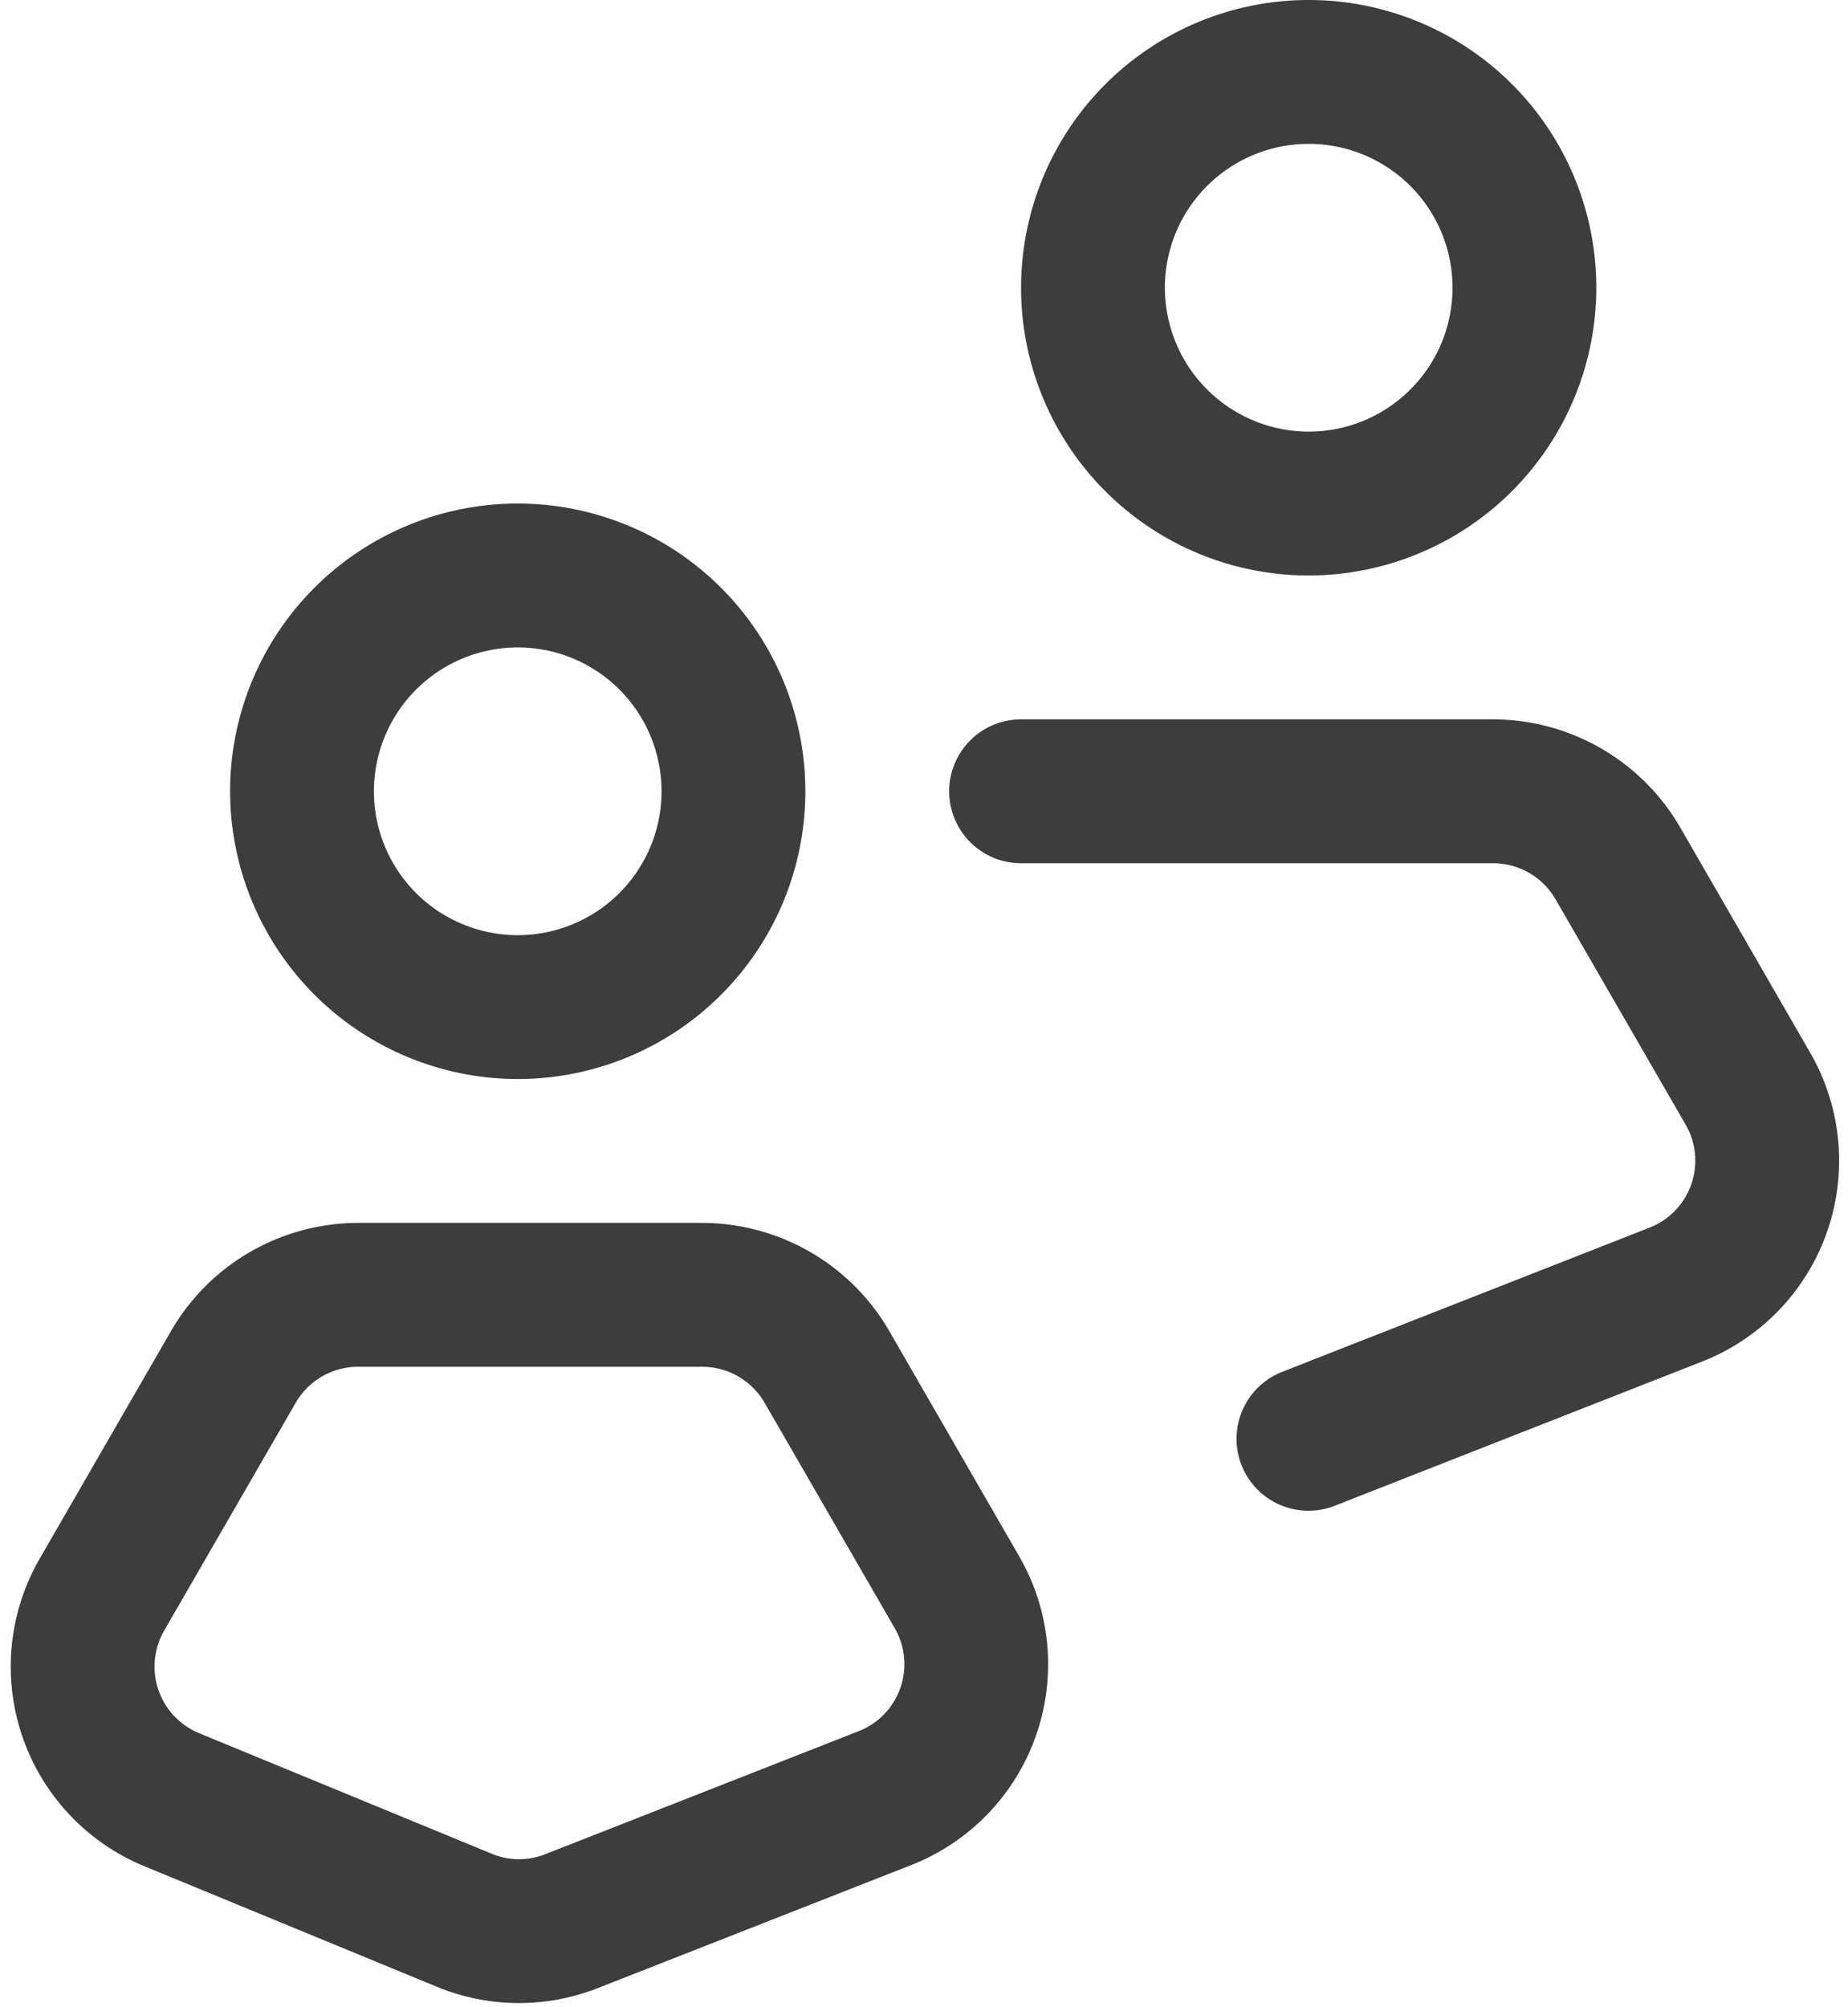
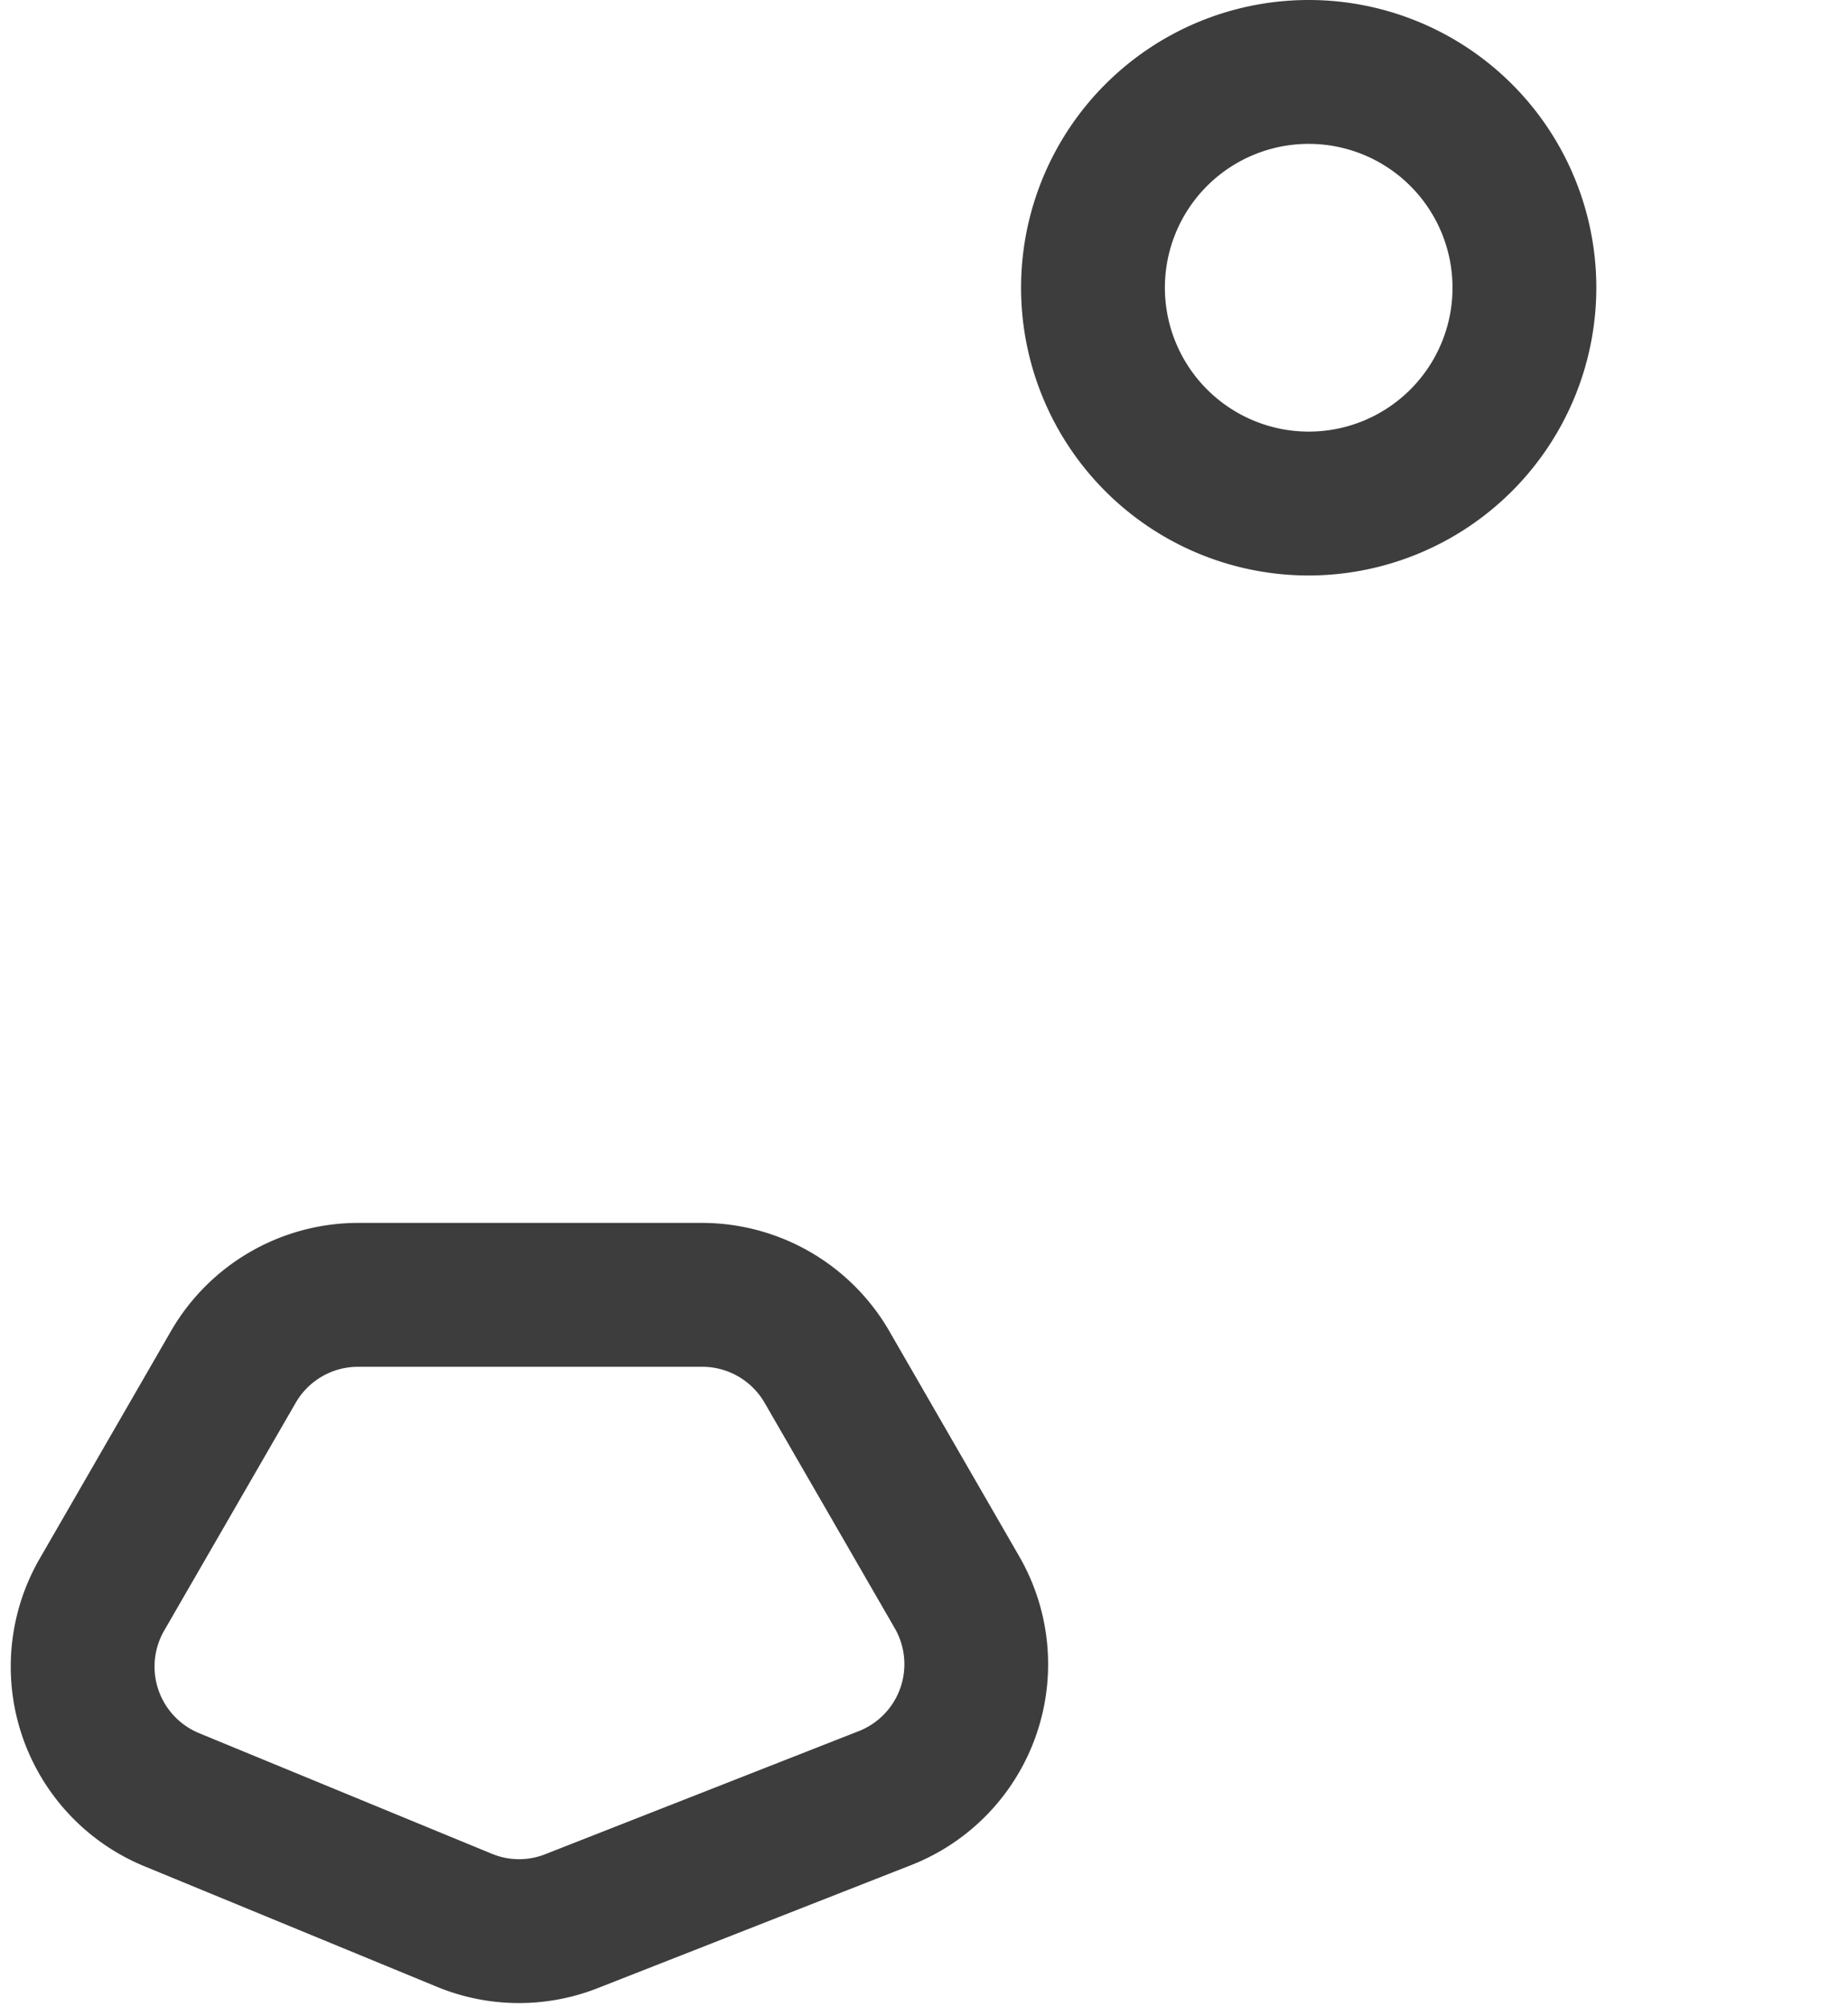
<svg xmlns="http://www.w3.org/2000/svg" fill="#3d3d3d" height="27.9" preserveAspectRatio="xMidYMid meet" version="1" viewBox="3.8 2.0 25.7 27.9" width="25.7" zoomAndPan="magnify">
  <g data-name="Layer 2" id="change1_1">
    <path d="M6.18,20.5,4.351,23.669a3.001,3.001,0,0,0,1.456,4.274L9.876,29.619a2.993,2.993,0,0,0,2.238.018l4.358-1.71a2.999,2.999,0,0,0,1.502-4.292v0L16.165,20.5A3.011,3.011,0,0,0,13.566,19H8.778A3.01,3.01,0,0,0,6.18,20.5Zm2.599.5h4.788a1.003,1.003,0,0,1,.866.5l1.81,3.134a1.0 1,0,0,1-.5,1.431l-4.358,1.71a.987.987,0,0,1-.747-.006L6.568,26.093A1.001,1.001,0,0,1,6.083,24.668l1.829-3.167A1.002,1.002,0,0,1,8.778,21Z" />
-     <path d="M11,17a4,4,0,1,0-4-4A4.004,4.004,0,0,0,11,17Zm0-6a2,2,0,1,1-2,2A2.002,2.002,0,0,1,11,11Z" />
-     <path d="M26.742,19.065l-5.107,2.004a1,1,0,1,0,.73,1.862l5.107-2.004a2.999,2.999,0,0,0,1.502-4.293L27.165,13.5A3.011,3.011,0,0,0,24.566,12H18a1,1,0,0,0,0,2h6.566a1.003,1.003,0,0,1,.866.5l1.81,3.134a1.0 1,0,0,1-.5,1.431Z" />
    <path d="M26,6a4,4,0,1,0-4,4A4.004,4.004,0,0,0,26,6ZM20,6a2,2,0,1,1,2,2A2.002,2.002,0,0,1,20,6Z" />
  </g>
</svg>